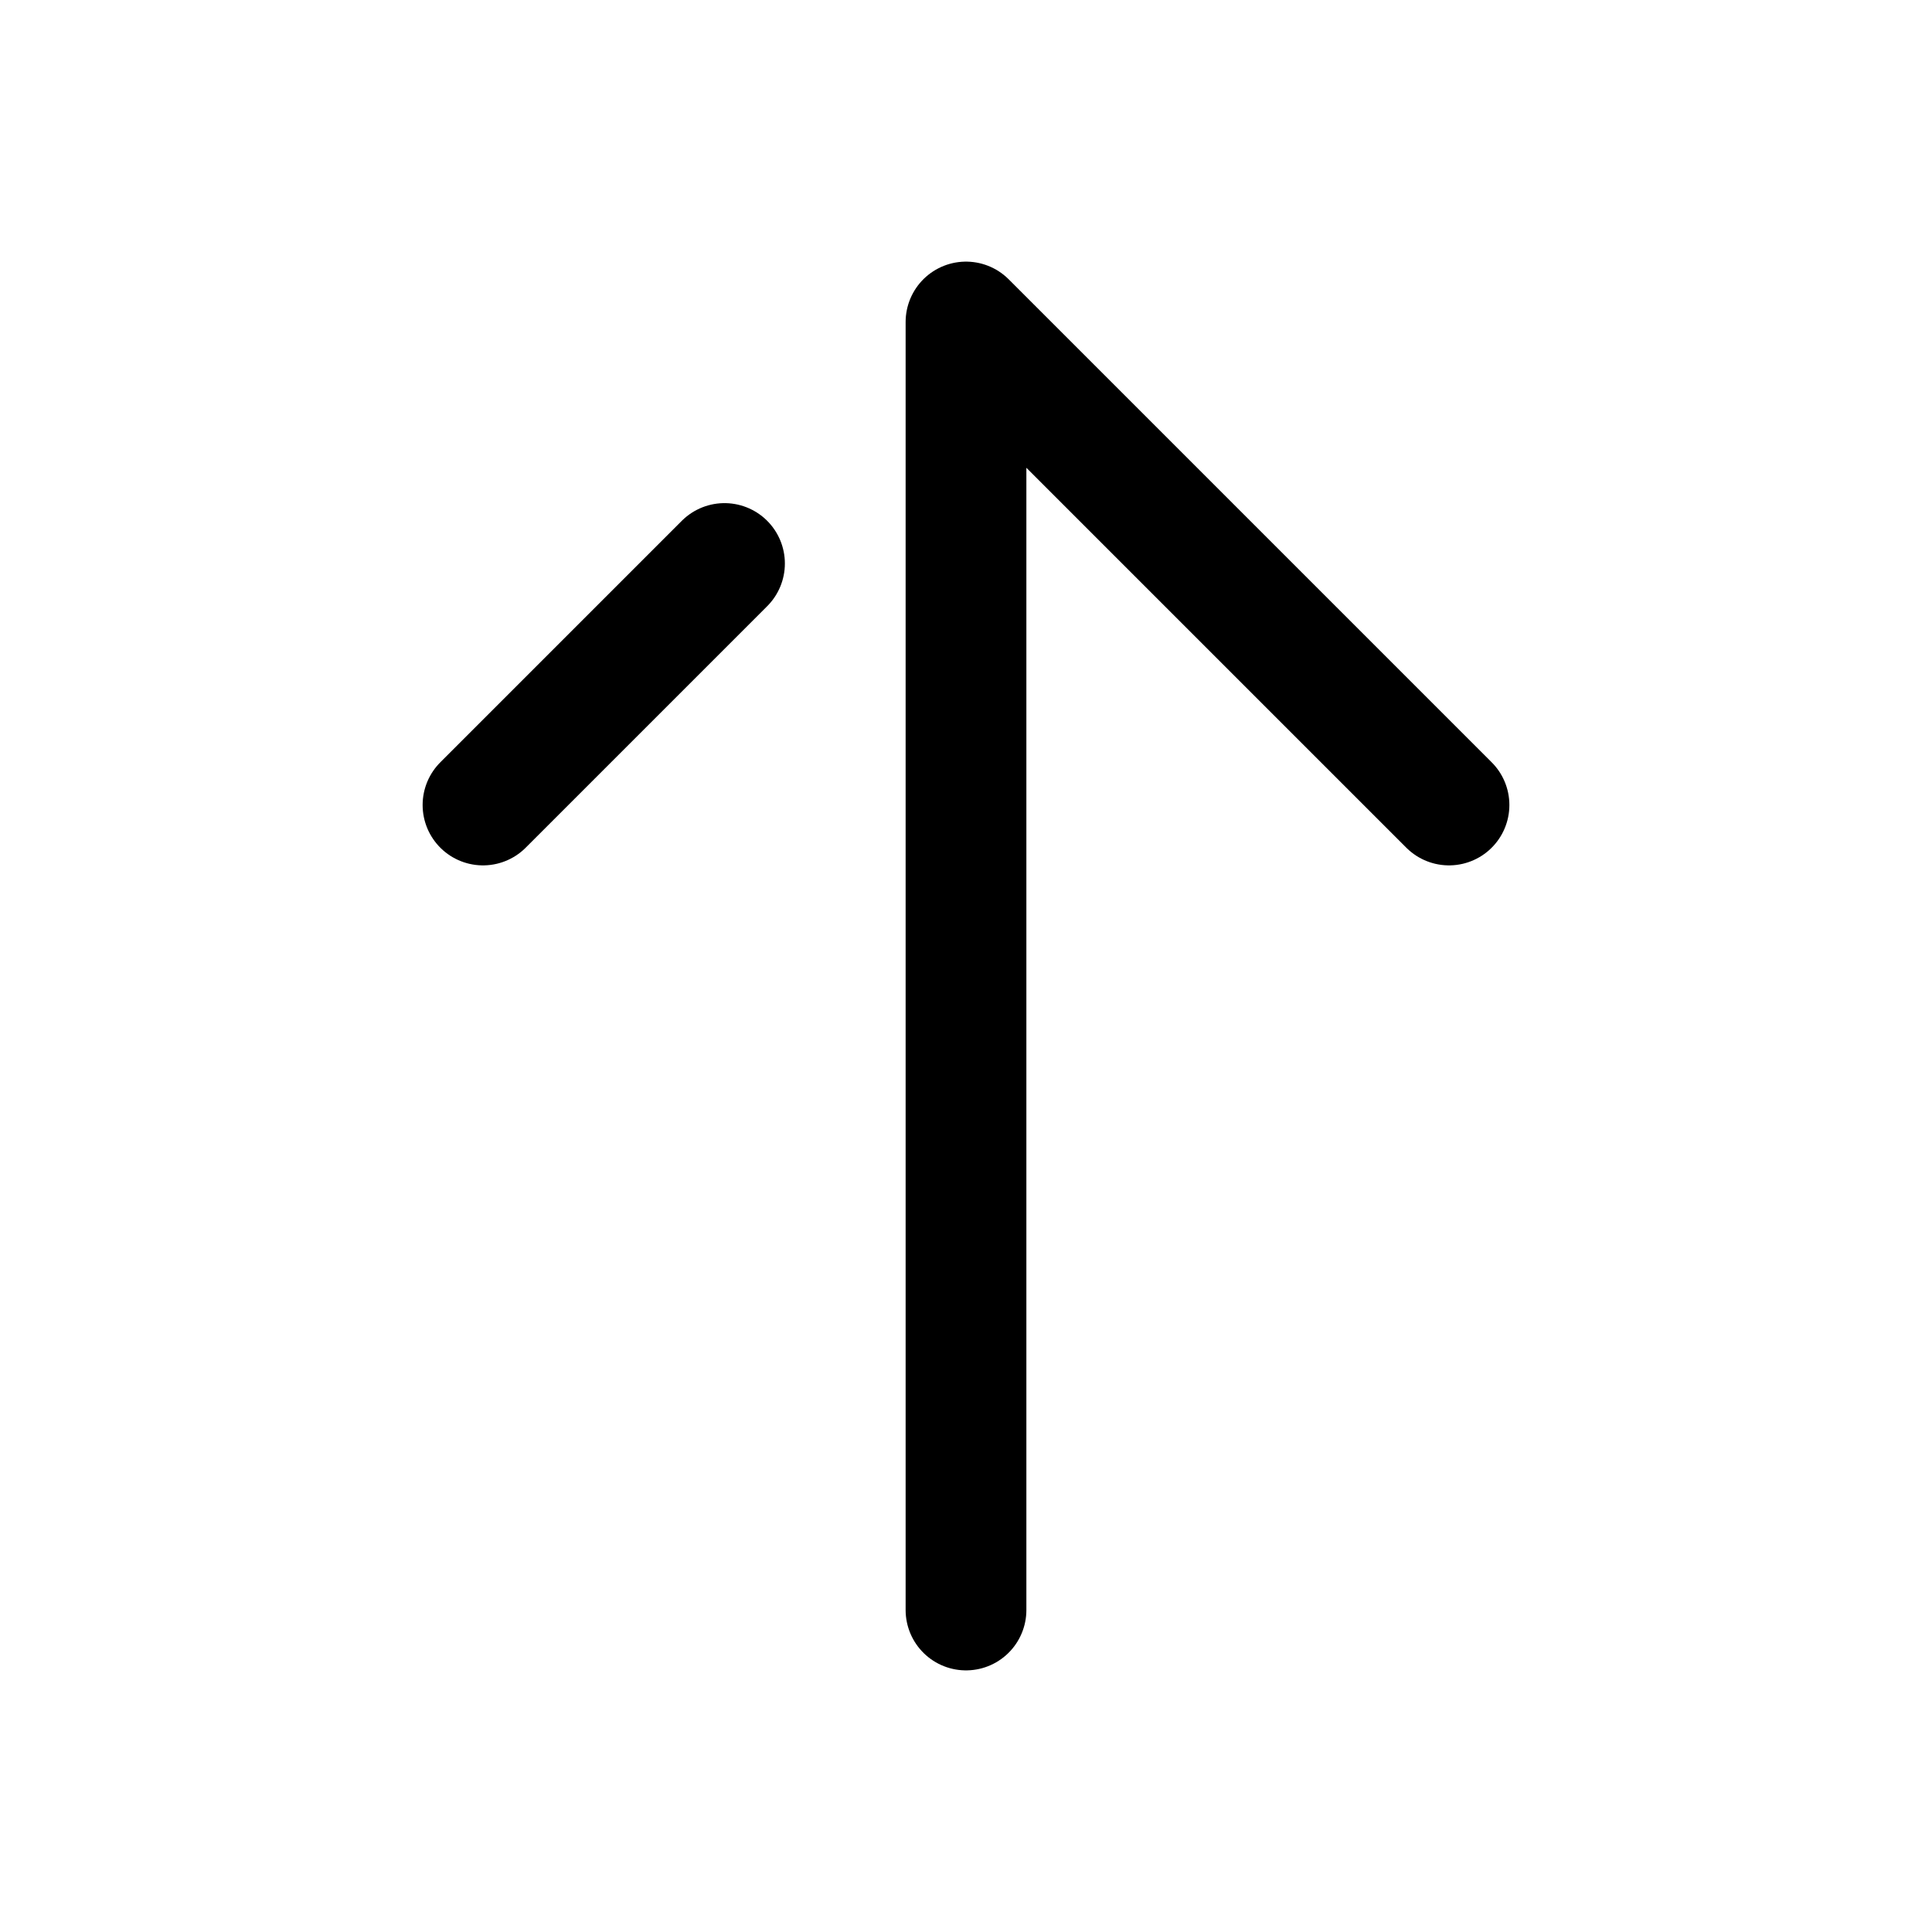
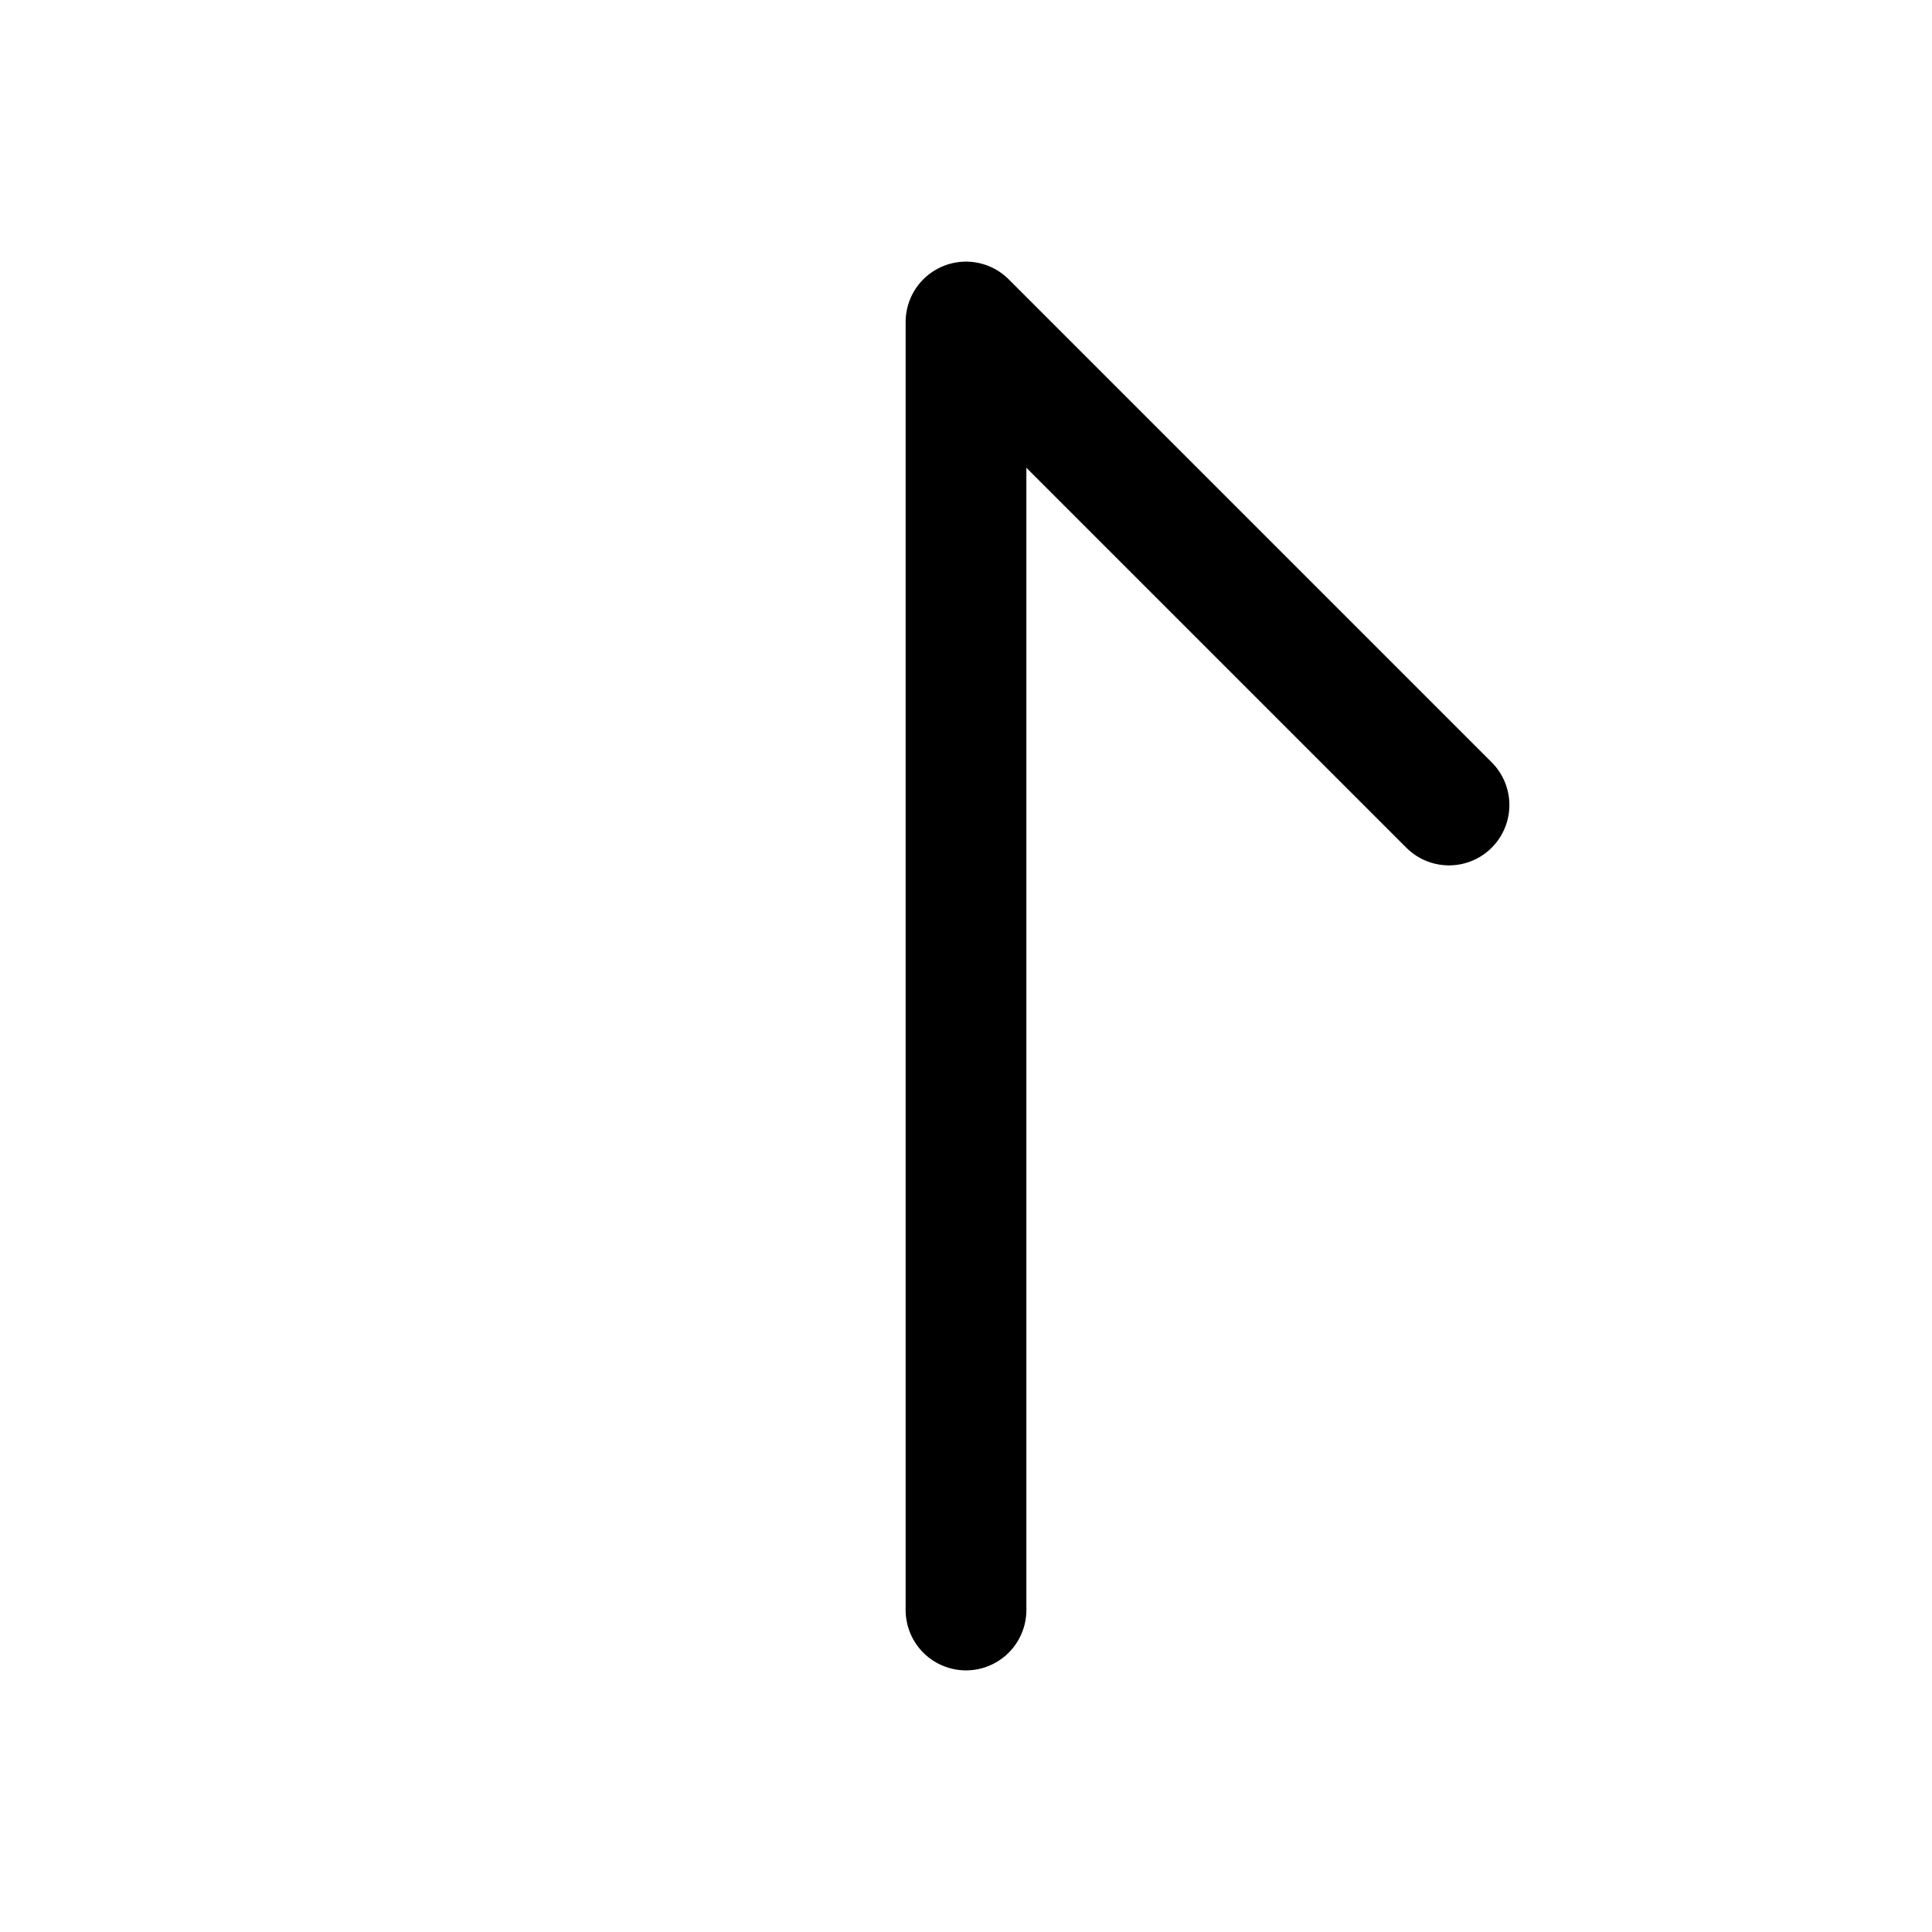
<svg xmlns="http://www.w3.org/2000/svg" width="800px" height="800px" viewBox="0 0 24 24" fill="none">
-   <path d="M12 20V4L18 10M9 7L6 10" stroke="#000000" stroke-width="1.5" stroke-linecap="round" stroke-linejoin="round" />
+   <path d="M12 20V4L18 10M9 7" stroke="#000000" stroke-width="1.5" stroke-linecap="round" stroke-linejoin="round" />
</svg>